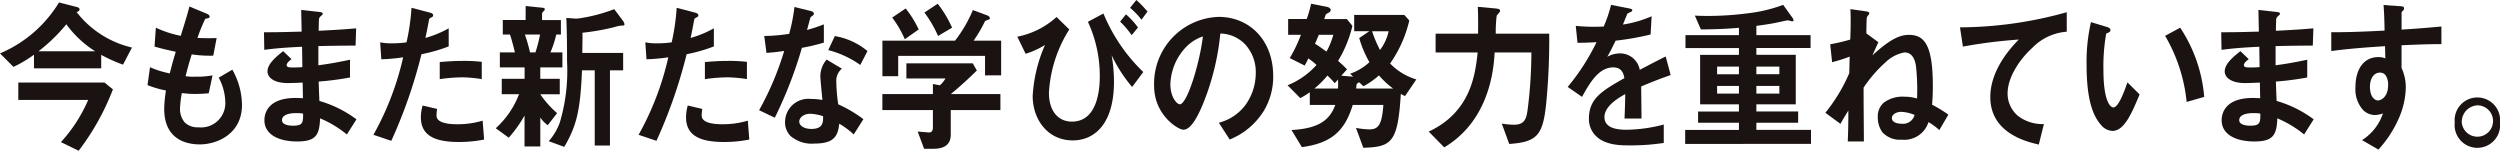
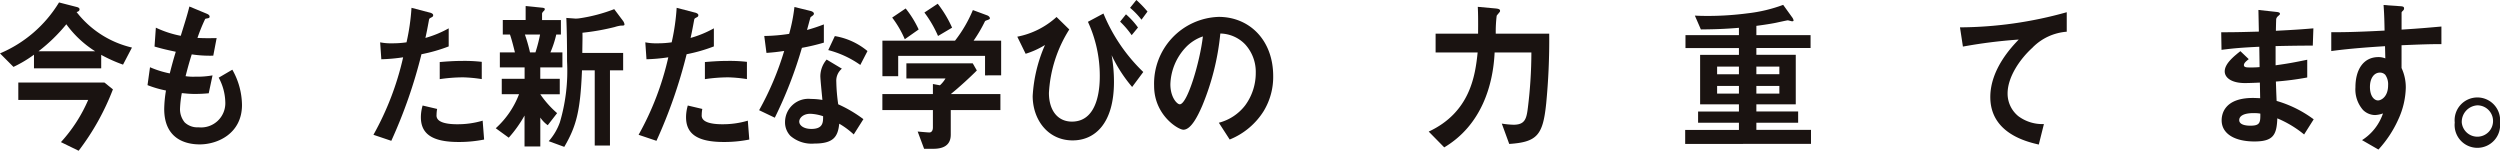
<svg xmlns="http://www.w3.org/2000/svg" width="269.289" height="16.239" viewBox="0 0 269.289 16.239">
  <g id="Group_18" data-name="Group 18" transform="translate(-491.238 -884.078)">
    <path id="Path_199" data-name="Path 199" d="M14.143,539.244a15.981,15.981,0,0,1-2.351-1.053v1.455H4.551v-1.473a13.362,13.362,0,0,1-2.209,1.315L.891,538.033a13.638,13.638,0,0,0,6.358-5.488l1.908.491c.063.018.3.07.3.245,0,.21-.205.263-.316.3a10.6,10.6,0,0,0,5.964,3.823Zm-4.78,9.277-1.909-.93a16.231,16.231,0,0,0,2.934-4.542H2.863v-1.877H12.14l.914.736a26.439,26.439,0,0,1-3.692,6.612M8.038,534.894a17.993,17.993,0,0,1-3,2.911h6.106a11.221,11.221,0,0,1-3.108-2.911" transform="translate(490.347 351.796)" fill="#1a1311" />
    <path id="Path_200" data-name="Path 200" d="M36.414,548.222c-1.53,0-3.818-.6-3.818-3.822a13.3,13.3,0,0,1,.19-1.982,11.409,11.409,0,0,1-1.988-.579l.268-1.929a10.332,10.332,0,0,0,2.129.666c.158-.614.3-1.192.647-2.332-.978-.211-1.388-.3-2.288-.561l.142-2.034a11.147,11.147,0,0,0,2.682.877c.473-1.525.71-2.262.931-3.156l1.814.754c.126.052.363.14.363.333,0,.211-.221.158-.473.245a19.254,19.254,0,0,0-.836,2.052c.789.035,1.152.035,2.066.017l-.362,1.894a13.091,13.091,0,0,1-2.32-.14c-.189.6-.378,1.228-.663,2.35a5.475,5.475,0,0,0,1.041.053,9.283,9.283,0,0,0,1.862-.14l-.41,1.929c-.236.018-.725.07-1.5.07-.6,0-.978-.053-1.4-.088a11.7,11.7,0,0,0-.19,1.614,2.235,2.235,0,0,0,.505,1.543,1.982,1.982,0,0,0,1.483.526,2.612,2.612,0,0,0,2.887-2.735,5.808,5.808,0,0,0-.71-2.613l1.467-.859a7.84,7.84,0,0,1,1.041,3.805c0,3.033-2.572,4.243-4.56,4.243" transform="translate(476.33 351.409)" fill="#1a1311" />
-     <path id="Path_201" data-name="Path 201" d="M63.338,547.477a11.566,11.566,0,0,0-2.887-1.736c-.063,1.788-.442,2.49-2.462,2.49-2.177,0-3.534-.859-3.534-2.279,0-.509.158-2.543,3.708-2.4l.442.018-.031-1.683c-.284.017-1.151.053-1.609.053-1.451,0-2.177-.579-2.177-1.262,0-.86,1.073-1.684,1.687-2.175l.9.859c-.284.228-.521.421-.521.649,0,.246.332.246.6.246a9.6,9.6,0,0,0,1.089-.036l-.032-2.192c-1.814.088-2.713.158-4.07.333l-.031-1.894c1.8,0,2.65-.035,4.055-.07l-.048-2.333,1.925.211c.3.034.394.088.394.21,0,.071-.032.088-.205.246a.564.564,0,0,0-.2.316c0,.017-.016.351-.032,1.262,2.02-.105,2.556-.14,4.039-.263l-.064,1.859c-1.751,0-3.218.035-4.007.052v2.069c1.372-.193,1.956-.3,3.408-.6v1.911a30.456,30.456,0,0,1-3.376.439c.032.877.032,1.052.079,2.087a12.494,12.494,0,0,1,3.992,1.982Zm-5.458-2.3c-1.026,0-1.531.3-1.531.754,0,.6,1.01.6,1.2.6,1.025,0,1.089-.316,1.073-1.3a3.643,3.643,0,0,0-.742-.053" transform="translate(465.264 351.085)" fill="#1a1311" />
    <path id="Path_202" data-name="Path 202" d="M81.772,538.632a53.228,53.228,0,0,1-3.25,9.329l-1.924-.649a30.933,30.933,0,0,0,3.2-8.347,18.7,18.7,0,0,1-2.351.211l-.126-1.824a5.731,5.731,0,0,0,1.278.106,10.334,10.334,0,0,0,1.563-.106,23.428,23.428,0,0,0,.536-3.718l1.941.508c.031,0,.394.088.394.281,0,.122-.047.175-.189.245-.206.106-.237.123-.268.3-.142.789-.268,1.421-.379,1.912a11.591,11.591,0,0,0,2.508-1.035v1.947a17.462,17.462,0,0,1-2.934.842m3.992,9.453c-2.84,0-4.055-.877-4.055-2.666a4.486,4.486,0,0,1,.189-1.262l1.562.368a3.7,3.7,0,0,0-.063.649.636.636,0,0,0,.189.526c.442.456,1.641.474,2,.474a9.394,9.394,0,0,0,2.777-.386l.158,2.034a13.776,13.776,0,0,1-2.761.263m.347-6.962a17.522,17.522,0,0,0-2.367.193v-1.842c.82-.07,1.609-.122,2.445-.122a16.441,16.441,0,0,1,2.082.1v1.859a15.443,15.443,0,0,0-2.161-.193" transform="translate(454.865 351.285)" fill="#1a1311" />
    <path id="Path_203" data-name="Path 203" d="M106.178,539.882v1.227h2.1v1.666h-2.1a10.538,10.538,0,0,0,1.814,2.034l-1.01,1.3a3.265,3.265,0,0,1-.8-.824V548.4h-1.7v-3.332a13.194,13.194,0,0,1-1.7,2.385l-1.4-1.017a9.5,9.5,0,0,0,2.508-3.665h-1.861V541.11h2.461v-1.227h-2.666v-1.614h1.625c-.094-.368-.315-1.3-.536-1.929h-.773v-1.56h2.462v-1.508l1.735.175c.237.018.332.07.332.158a.347.347,0,0,1-.142.228c-.031.034-.157.158-.157.263v.684H108.4v1.56h-.5a10.906,10.906,0,0,1-.631,1.929h1.294v1.614Zm-1.657-3.542a18.016,18.016,0,0,1,.552,1.929h.584a16.46,16.46,0,0,0,.5-1.929Zm10.365-.964a3.827,3.827,0,0,0-.694.158,24.519,24.519,0,0,1-3.471.614c.015.561,0,.824-.016,2.175h4.4V540.2h-1.42v8.1h-1.641v-8.1h-1.372c-.174,4.314-.583,5.98-1.909,8.242l-1.673-.613a6.208,6.208,0,0,0,1.2-2.035,19.531,19.531,0,0,0,.773-6.558c0-1.561-.015-3.121-.079-4.683l.978.071a2.892,2.892,0,0,0,.473-.035,17.342,17.342,0,0,0,3.708-.982l.947,1.263a.837.837,0,0,1,.158.368c0,.141-.095.141-.363.141" transform="translate(443.256 351.456)" fill="#1a1311" />
    <path id="Path_204" data-name="Path 204" d="M135.529,538.632a53.231,53.231,0,0,1-3.25,9.329l-1.924-.649a30.932,30.932,0,0,0,3.2-8.347,18.7,18.7,0,0,1-2.351.211l-.126-1.824a5.731,5.731,0,0,0,1.278.106,10.334,10.334,0,0,0,1.563-.106,23.429,23.429,0,0,0,.536-3.718l1.941.508c.031,0,.395.088.395.281,0,.122-.048.175-.189.245-.206.106-.237.123-.268.3-.142.789-.268,1.421-.379,1.912a11.591,11.591,0,0,0,2.508-1.035v1.947a17.462,17.462,0,0,1-2.934.842m3.992,9.453c-2.84,0-4.055-.877-4.055-2.666a4.485,4.485,0,0,1,.189-1.262l1.562.368a3.7,3.7,0,0,0-.063.649.636.636,0,0,0,.189.526c.442.456,1.641.474,2,.474a9.4,9.4,0,0,0,2.777-.386l.158,2.034a13.776,13.776,0,0,1-2.761.263m.347-6.962a17.522,17.522,0,0,0-2.367.193v-1.842c.82-.07,1.609-.122,2.445-.122a16.441,16.441,0,0,1,2.082.1v1.859a15.444,15.444,0,0,0-2.161-.193" transform="translate(429.67 351.285)" fill="#1a1311" />
    <path id="Path_205" data-name="Path 205" d="M159.4,537.87a45.331,45.331,0,0,1-2.919,7.523l-1.689-.807a31.723,31.723,0,0,0,2.7-6.383c-.726.105-1.168.158-1.909.211l-.237-1.824a18.864,18.864,0,0,0,2.682-.228,18.377,18.377,0,0,0,.568-2.893l1.719.421c.079.018.379.105.379.3,0,.175-.268.28-.363.385-.016.018-.315,1.14-.379,1.368a18.6,18.6,0,0,0,1.814-.6v1.964a22.22,22.22,0,0,1-2.367.561m5.585,9.329a8.7,8.7,0,0,0-1.562-1.158c-.142,1.4-.615,2.14-2.682,2.14a3.49,3.49,0,0,1-2.572-.824,2.085,2.085,0,0,1-.584-1.491,2.511,2.511,0,0,1,2.793-2.49,7.18,7.18,0,0,1,1.231.106c-.032-.4-.221-2.192-.221-2.56a2.794,2.794,0,0,1,.678-1.789l1.641.982a1.683,1.683,0,0,0-.6,1.4,19.158,19.158,0,0,0,.206,2.437,14.08,14.08,0,0,1,2.713,1.6Zm-4.67-2.227c-.82,0-1.2.491-1.2.842,0,.386.442.79,1.309.79,1.278,0,1.262-.737,1.262-1.368a4.828,4.828,0,0,0-1.373-.263m5.38-5.261a10.6,10.6,0,0,0-3.455-1.6l.71-1.508a7.389,7.389,0,0,1,3.518,1.613Z" transform="translate(418.215 351.363)" fill="#1a1311" />
    <path id="Path_206" data-name="Path 206" d="M190.835,540.525v-2.1h-9.355v2.192h-1.7V536.79H187.6a14.238,14.238,0,0,0,1.925-3.3l1.562.579c.095.035.268.158.268.3a.1.1,0,0,1-.063.106c-.047.052-.395.14-.458.21a15.22,15.22,0,0,1-1.23,2.1h2.966v3.735Zm-3.692,3.735v2.648c0,1.227-.915,1.525-1.877,1.525h-.994l-.694-1.859c.189.017,1.073.1,1.262.1.268,0,.379-.263.379-.526V544.26h-5.443v-1.719h5.443v-1.087l.757.14a3.142,3.142,0,0,0,.6-.736h-4.213v-1.631h7.147l.442.771c-.71.719-1.956,1.859-2.809,2.542h5.348v1.719Zm-4.953-7.628a10.954,10.954,0,0,0-1.357-2.332l1.452-.982a10.807,10.807,0,0,1,1.4,2.262Zm3.581-.351a12.288,12.288,0,0,0-1.468-2.525l1.436-.947a12.323,12.323,0,0,1,1.547,2.577Z" transform="translate(406.507 351.672)" fill="#1a1311" />
    <path id="Path_207" data-name="Path 207" d="M212.73,535.224a14.177,14.177,0,0,0-2.193,6.839c0,1.824.9,3.086,2.478,3.086,3,0,3-4.121,3-4.963a13.864,13.864,0,0,0-1.278-5.787l1.672-.894a18.492,18.492,0,0,0,4.291,6.3l-1.2,1.613a15.368,15.368,0,0,1-2.209-3.42,16.4,16.4,0,0,1,.252,2.875c0,4.507-2.082,6.3-4.449,6.3-2.682,0-4.307-2.245-4.307-4.788a15.807,15.807,0,0,1,1.325-5.489,9.152,9.152,0,0,1-2.083.947l-.9-1.841a8.762,8.762,0,0,0,4.228-2.122Zm6.721.614a9.568,9.568,0,0,0-1.247-1.456l.632-.789a8.125,8.125,0,0,1,1.293,1.42Zm1.057-1.666a8.237,8.237,0,0,0-1.231-1.28l.678-.842a12.168,12.168,0,0,1,1.2,1.245Z" transform="translate(393.687 352.028)" fill="#1a1311" />
    <path id="Path_208" data-name="Path 208" d="M246.685,545.6a7.72,7.72,0,0,1-3.676,3.087l-1.168-1.807a5.218,5.218,0,0,0,2.84-1.877,5.885,5.885,0,0,0,1.136-3.489,4.388,4.388,0,0,0-1.136-3.069A3.808,3.808,0,0,0,242,537.27a27.006,27.006,0,0,1-1.956,7.8c-.473,1.088-1.2,2.561-2.02,2.561-.568,0-3.156-1.579-3.156-4.718a7.193,7.193,0,0,1,6.958-7.435c3.282,0,5.869,2.472,5.869,6.383a7.077,7.077,0,0,1-1.009,3.735m-8.488-6.751a6.064,6.064,0,0,0-1.578,3.892c0,1.421.726,2.157,1.01,2.157.82,0,2.177-4.577,2.492-7.312a4.563,4.563,0,0,0-1.924,1.263" transform="translate(380.686 350.419)" fill="#1a1311" />
-     <path id="Path_209" data-name="Path 209" d="M274.579,542.752c-.158-.07-.316-.158-.457-.228-.315,5.279-1.009,5.7-4.039,5.8l-.79-2.14a8.824,8.824,0,0,0,1.436.158c.994,0,1.356-.508,1.514-2.63h-3.3c-.868,2.858-2.351,4.121-5.475,4.542l-1.12-1.842c2.7-.158,4.055-.894,4.717-2.7h-2.745v-1.368a9.592,9.592,0,0,1-1.025.631l-1.372-1.385a8.339,8.339,0,0,0,3.124-2.192,8.948,8.948,0,0,0-.884-.7c-.158.315-.205.438-.394.771l-1.609-.807a14.9,14.9,0,0,0,1.2-2.507h-1.373v-1.7h2a12.6,12.6,0,0,0,.473-1.648l1.688.333c.19.035.426.158.426.351,0,.14-.11.21-.252.3a1.386,1.386,0,0,0-.268.157,4.994,4.994,0,0,0-.173.509h2.43l.6.736a13.168,13.168,0,0,1-1.546,3.771,12.734,12.734,0,0,1,.963.912l-.615.684,1.278.105-.332-.316a5.89,5.89,0,0,0,2.083-1.245,11.634,11.634,0,0,1-1.1-2.6l1.089-.736H269.1v-1.754h5.4l.537.6a13.342,13.342,0,0,1-2.067,4.629,6.439,6.439,0,0,0,2.824,1.719Zm-7.226-1.771-.347.386a9.368,9.368,0,0,0-.789-.824,10.009,10.009,0,0,1-1.4,1.4h2.54c.016-.368.016-.614,0-.964m-2.067-4.822c-.126.3-.157.368-.41.964.394.228.868.579,1.23.842a7.775,7.775,0,0,0,.742-1.806Zm6.485,4.366A9.024,9.024,0,0,1,270.1,541.7l-.473-.438c-.2.14-.236.158-.268.228,0,.018-.047.4-.047.456H273.3a8.84,8.84,0,0,1-1.53-1.42m-.742-4.752a13.641,13.641,0,0,0,.852,2.016,5.114,5.114,0,0,0,.93-2.016Z" transform="translate(368.005 351.672)" fill="#1a1311" />
    <path id="Path_210" data-name="Path 210" d="M303.18,543.905c-.347,3.367-.994,4.1-3.975,4.3l-.8-2.192a9.322,9.322,0,0,0,1.262.123c1.23,0,1.4-.631,1.546-1.824a49.136,49.136,0,0,0,.379-5.962h-3.96c-.158,3.472-1.388,7.821-5.427,10.224l-1.672-1.7c4.481-2.087,5.017-6.068,5.27-8.523h-4.528V536.33h4.575c.016-1.544,0-2.3-.031-2.894l1.735.158c.426.035.663.07.663.263a.192.192,0,0,1-.047.141c-.047.07-.284.333-.316.4a14.285,14.285,0,0,0-.1,1.929h5.759a71.216,71.216,0,0,1-.331,7.576" transform="translate(354.6 351.378)" fill="#1a1311" />
-     <path id="Path_211" data-name="Path 211" d="M326.632,541.825c0,.684.032,2.858.032,3.455h-1.83c.047-1,.063-1.859.079-2.631-.6.333-2.24,1.245-2.24,2.473,0,1.14,1.215,1.368,2.366,1.368a16.513,16.513,0,0,0,4.023-.561v1.981a23.535,23.535,0,0,1-3.755.263c-.884,0-2.714,0-3.707-1.175a2.564,2.564,0,0,1-.6-1.718c0-2.175,1.452-3,3.819-4.349-.1-.526-.284-1.157-1.2-1.157-1.546,0-2.493,1.6-3.361,3.174l-1.546-1.07a23.421,23.421,0,0,0,3.108-4.823c-.9.053-1.388.07-2.05.07l-.189-1.824a19.973,19.973,0,0,0,3.013.07,14.592,14.592,0,0,0,.79-2.332l1.972.385c.048.018.315.053.315.176,0,.105-.063.157-.157.193-.031.017-.348.175-.363.175-.015.018-.41,1-.489,1.192a12.245,12.245,0,0,0,3.092-.895l-.111,1.965a30.23,30.23,0,0,1-3.77.666c-.5,1.034-.631,1.28-.9,1.736a2.815,2.815,0,0,1,1.357-.368,2.155,2.155,0,0,1,2.145,1.771c1.846-.965,2.051-1.07,2.793-1.438l.537,2c-1.246.439-2,.736-3.171,1.228" transform="translate(341.39 351.564)" fill="#1a1311" />
    <path id="Path_212" data-name="Path 212" d="M342.532,548.016v-1.508h5.79v-.771h-4.4v-1.21h4.4v-.772h-4.181v-5.331h4.181v-.736h-5.758V536.3h5.758v-.79c-1.5.123-2.477.158-4.1.176l-.647-1.491c.3.018.725.035,1.341.035a33.143,33.143,0,0,0,4.339-.281,16.158,16.158,0,0,0,3.833-.912l.947,1.315a.9.9,0,0,1,.173.351c0,.088-.079.105-.158.105-.063,0-.394-.105-.473-.105-.063,0-1.1.228-1.262.263s-.884.175-2.114.333v1h5.838v1.385H350.2v.736h4.244v5.331H350.2v.772h4.5v1.21h-4.5v.771h5.885v1.508Zm5.79-8.33h-2.351v.824h2.351Zm0,2.087h-2.351v.825h2.351Zm4.354-2.087H350.2v.824h2.477Zm0,2.087H350.2v.825h2.477Z" transform="translate(330.226 351.564)" fill="#1a1311" />
-     <path id="Path_213" data-name="Path 213" d="M383.229,546.927a6.9,6.9,0,0,0-1.167-.859,2.729,2.729,0,0,1-2.887,1.894,2.549,2.549,0,0,1-2.1-.824,2.757,2.757,0,0,1-.474-1.631,1.942,1.942,0,0,1,.616-1.508,3.34,3.34,0,0,1,2.256-.666,4.757,4.757,0,0,1,1.356.193,23.38,23.38,0,0,0-.11-3.437c-.079-.614-.331-1.526-1.246-1.526a4,4,0,0,0-2.067,1.088,14.276,14.276,0,0,0-2.335,2.7c0,2.227.016,2.771.032,5.8h-1.736c.047-1.1.064-2.087.064-3.332-.221.368-.553.894-.852,1.438l-1.625-1.192a18.281,18.281,0,0,0,2.572-4.261l.047-1.788a17.81,17.81,0,0,1-1.893.6l-.206-1.929a20.14,20.14,0,0,0,2.161-.509c.016-.491.079-1.824.016-3.279l1.593.228c.395.052.442.122.442.227,0,.053-.063.14-.19.3a.6.6,0,0,0-.095.316c-.016.42-.031,1.1-.031,1.543l1.293.947-.647,1.421c1.341-1.21,2.6-2.21,3.913-2.21,1.561,0,2.6.859,2.6,5.436,0,1.158-.047,1.649-.079,2.087a13.709,13.709,0,0,1,1.751,1.07Zm-4.118-1.964c-.5,0-.994.281-.994.666,0,.368.379.614,1.073.614a1.273,1.273,0,0,0,1.372-.947,4.239,4.239,0,0,0-1.451-.333" transform="translate(316.905 351.162)" fill="#1a1311" />
    <path id="Path_214" data-name="Path 214" d="M406.074,538.33c-1.388,1.245-2.7,3.192-2.7,4.946a3.13,3.13,0,0,0,1.167,2.455,4.337,4.337,0,0,0,2.745.842l-.552,2.209c-1.278-.3-5.222-1.21-5.222-5.12,0-3,2.319-5.419,3.061-6.19a54.384,54.384,0,0,0-6.011.755l-.316-2.07a43.242,43.242,0,0,0,11.5-1.631v2.1a5.771,5.771,0,0,0-3.676,1.7" transform="translate(304.113 350.868)" fill="#1a1311" />
-     <path id="Path_215" data-name="Path 215" d="M426.686,548.252a1.651,1.651,0,0,1-1.167-.579c-1.1-1.192-1.609-3.244-1.609-6.576a18.9,18.9,0,0,1,.473-4.559l1.736.526c.11.036.363.123.363.333,0,.193-.19.263-.458.369a20.17,20.17,0,0,0-.3,3.91c0,3.42.758,4.051,1.073,4.051.569,0,1.215-1.859,1.515-2.7l1.31,1.3c-.868,2.069-1.657,3.928-2.935,3.928m8-3.121a17.433,17.433,0,0,0-2.319-7.12l1.625-.877a15.842,15.842,0,0,1,2.588,7.453Z" transform="translate(292.086 349.924)" fill="#1a1311" />
    <path id="Path_216" data-name="Path 216" d="M460.133,547.477a11.567,11.567,0,0,0-2.887-1.736c-.063,1.788-.442,2.49-2.462,2.49-2.177,0-3.534-.859-3.534-2.279,0-.509.158-2.543,3.707-2.4l.442.018-.031-1.683c-.284.017-1.151.053-1.609.053-1.451,0-2.177-.579-2.177-1.262,0-.86,1.073-1.684,1.687-2.175l.9.859c-.284.228-.521.421-.521.649,0,.246.332.246.6.246a9.6,9.6,0,0,0,1.089-.036l-.032-2.192c-1.814.088-2.713.158-4.07.333l-.031-1.894c1.8,0,2.65-.035,4.055-.07l-.048-2.333,1.925.211c.3.034.394.088.394.21,0,.071-.032.088-.205.246a.564.564,0,0,0-.2.316c0,.017-.016.351-.032,1.262,2.02-.105,2.556-.14,4.039-.263l-.064,1.859c-1.751,0-3.218.035-4.007.052v2.069c1.372-.193,1.956-.3,3.408-.6v1.911a30.456,30.456,0,0,1-3.376.439c.032.877.032,1.052.079,2.087a12.494,12.494,0,0,1,3.992,1.982Zm-5.458-2.3c-1.026,0-1.531.3-1.531.754,0,.6,1.01.6,1.2.6,1.025,0,1.089-.316,1.073-1.3a3.642,3.642,0,0,0-.742-.053" transform="translate(279.294 351.085)" fill="#1a1311" />
    <path id="Path_217" data-name="Path 217" d="M481.082,537.4v2.455a4.926,4.926,0,0,1,.457,2.14,8.582,8.582,0,0,1-.8,3.384,12.132,12.132,0,0,1-2.146,3.261l-1.767-1.017a5.458,5.458,0,0,0,2.256-2.876,2.868,2.868,0,0,1-.852.175,1.873,1.873,0,0,1-1.294-.543,3.344,3.344,0,0,1-.821-2.437c0-1.929.868-3.262,2.477-3.262a1.894,1.894,0,0,1,.742.141l-.032-1.316c-1.4.088-3.786.246-5.79.526V536c1.073,0,2.43,0,5.743-.176-.016-.543-.016-1.472-.11-2.753l1.751.123c.363.018.457.07.457.246,0,.105-.032.158-.142.263s-.126.14-.126.211v1.806c2.193-.14,2.682-.193,4.291-.333v1.894c-1.2,0-2.241.035-4.291.122m-1.751,3.192a.776.776,0,0,0-.584-.245c-.631,0-1.072.614-1.072,1.543,0,1.053.5,1.456.868,1.456.332,0,1.088-.386,1.088-1.631a1.764,1.764,0,0,0-.3-1.122" transform="translate(268.84 351.548)" fill="#1a1311" />
    <path id="Path_218" data-name="Path 218" d="M503.422,554.521a2.452,2.452,0,1,1-4.875,0,2.451,2.451,0,1,1,4.875,0m-4.118,0a1.689,1.689,0,1,0,1.688-1.859,1.786,1.786,0,0,0-1.688,1.859" transform="translate(257.105 342.762)" fill="#1a1311" />
  </g>
</svg>